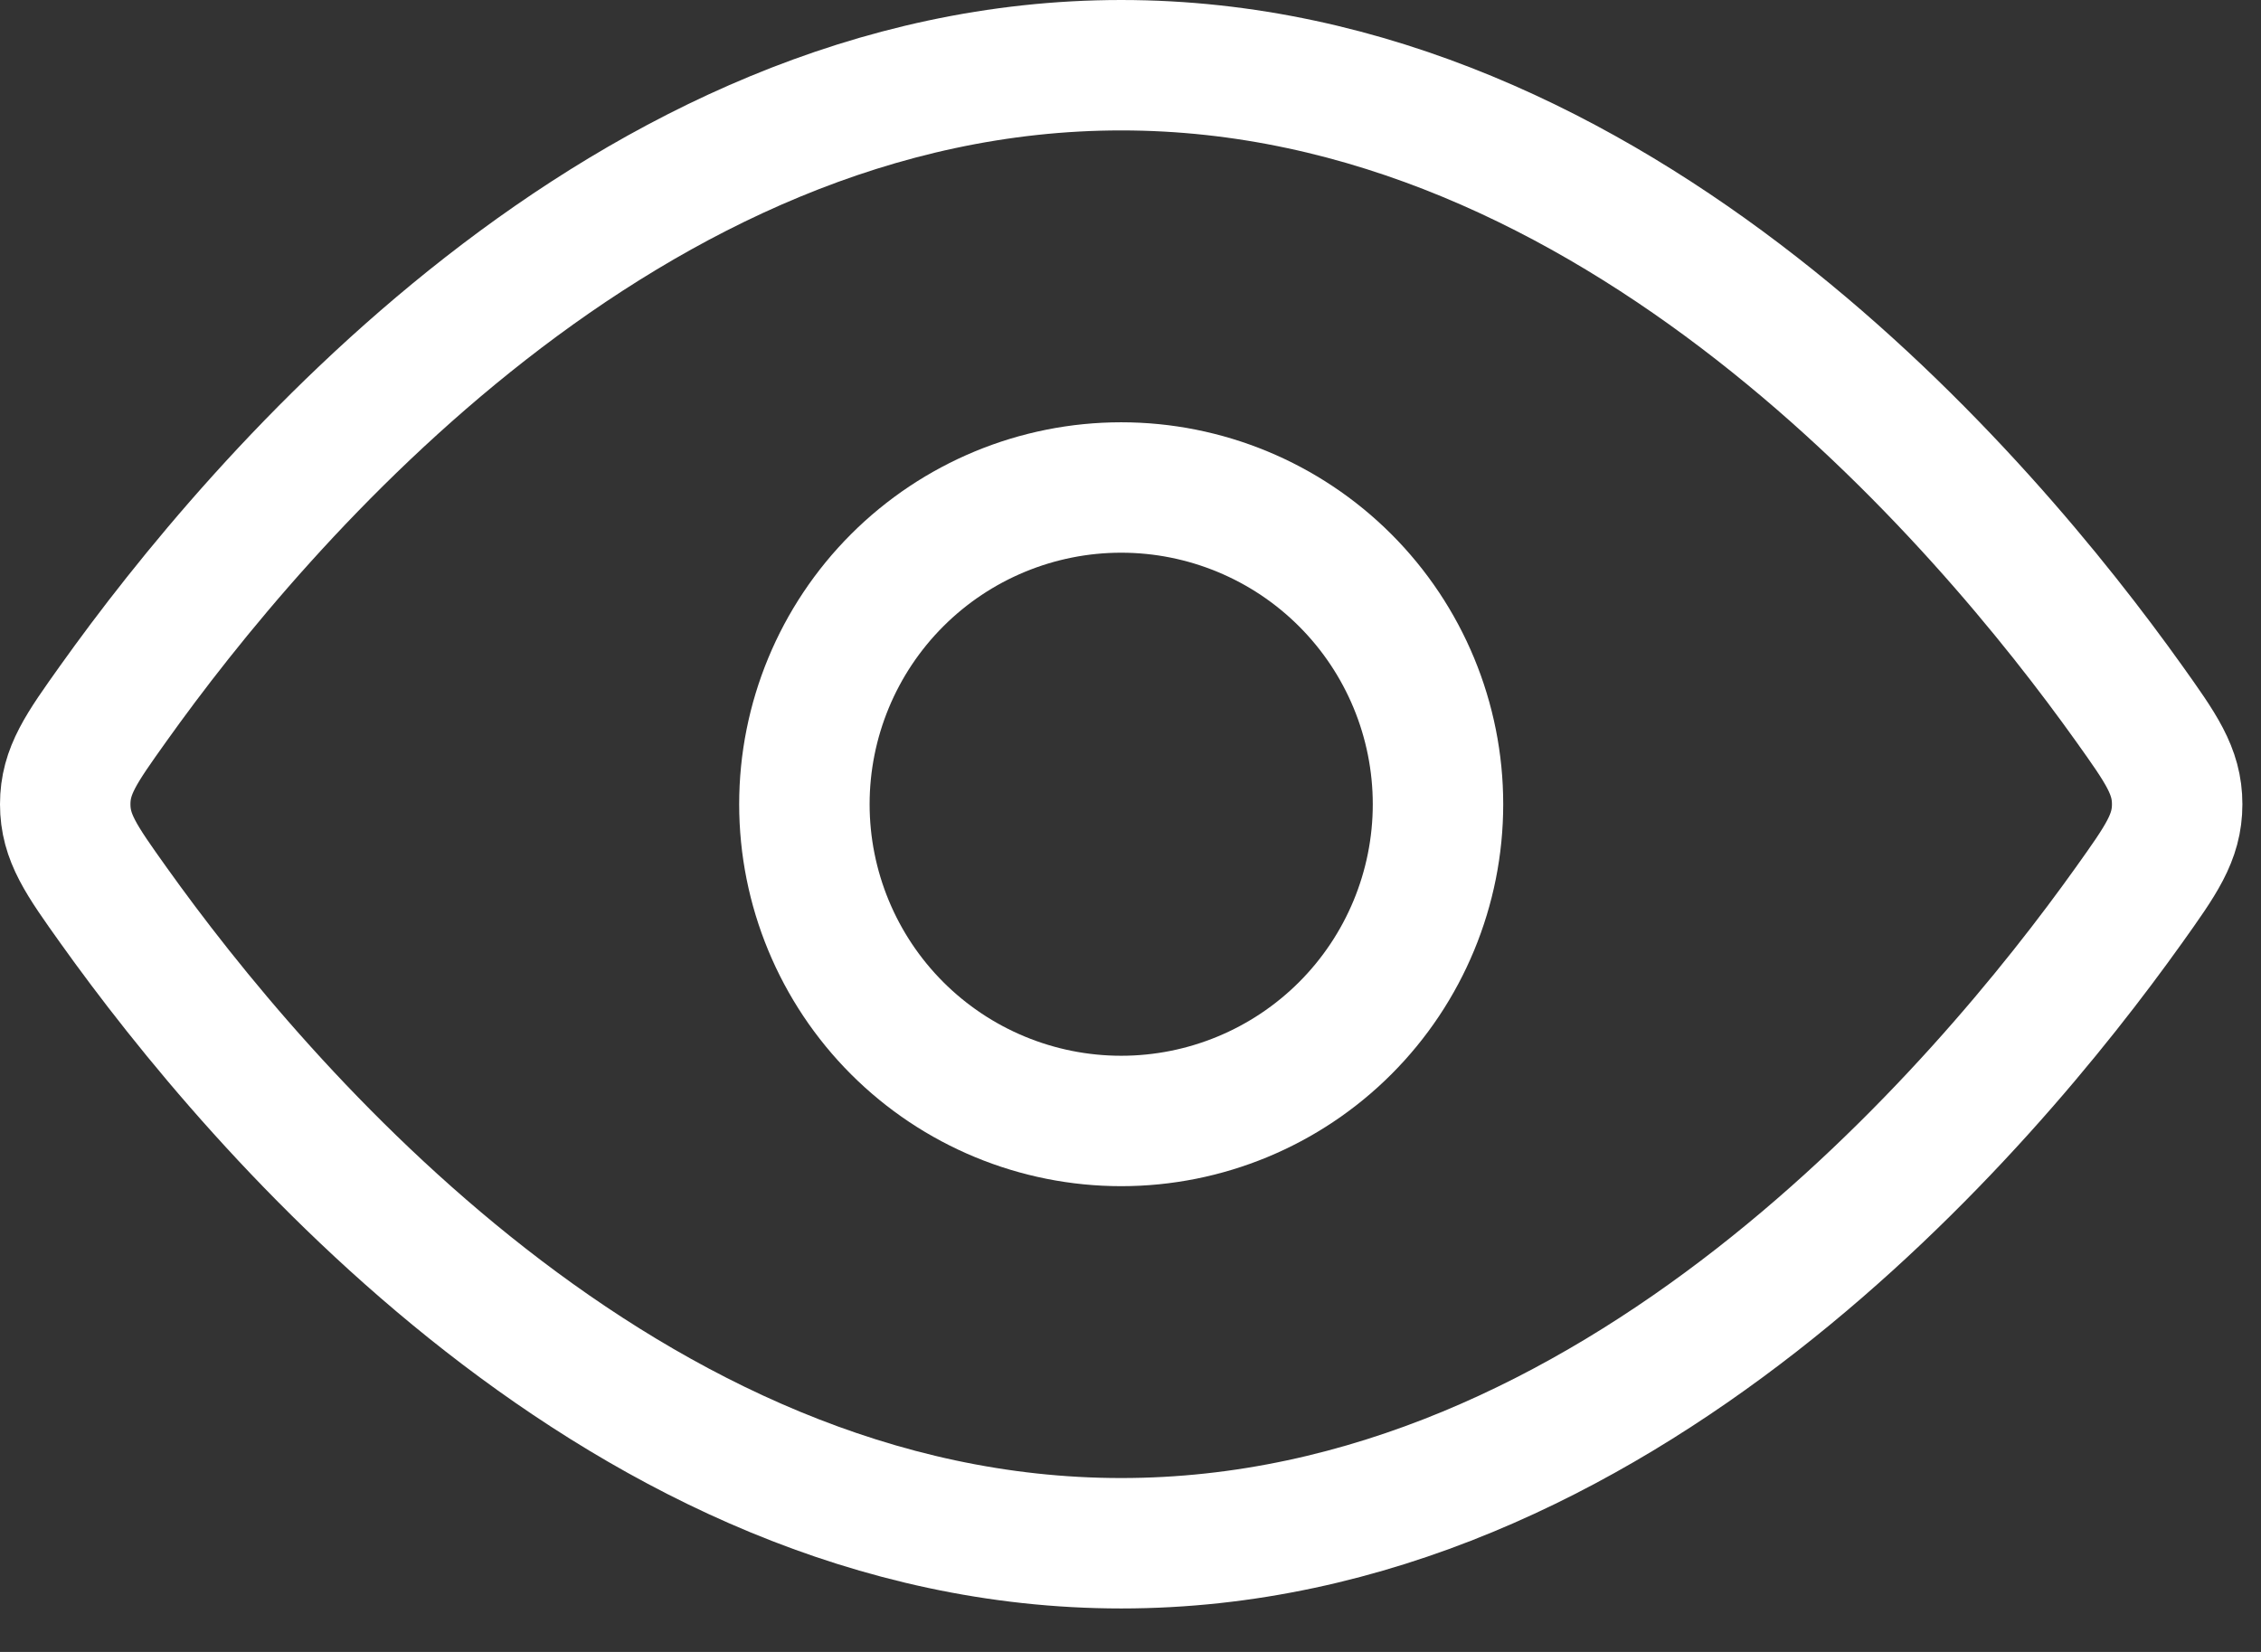
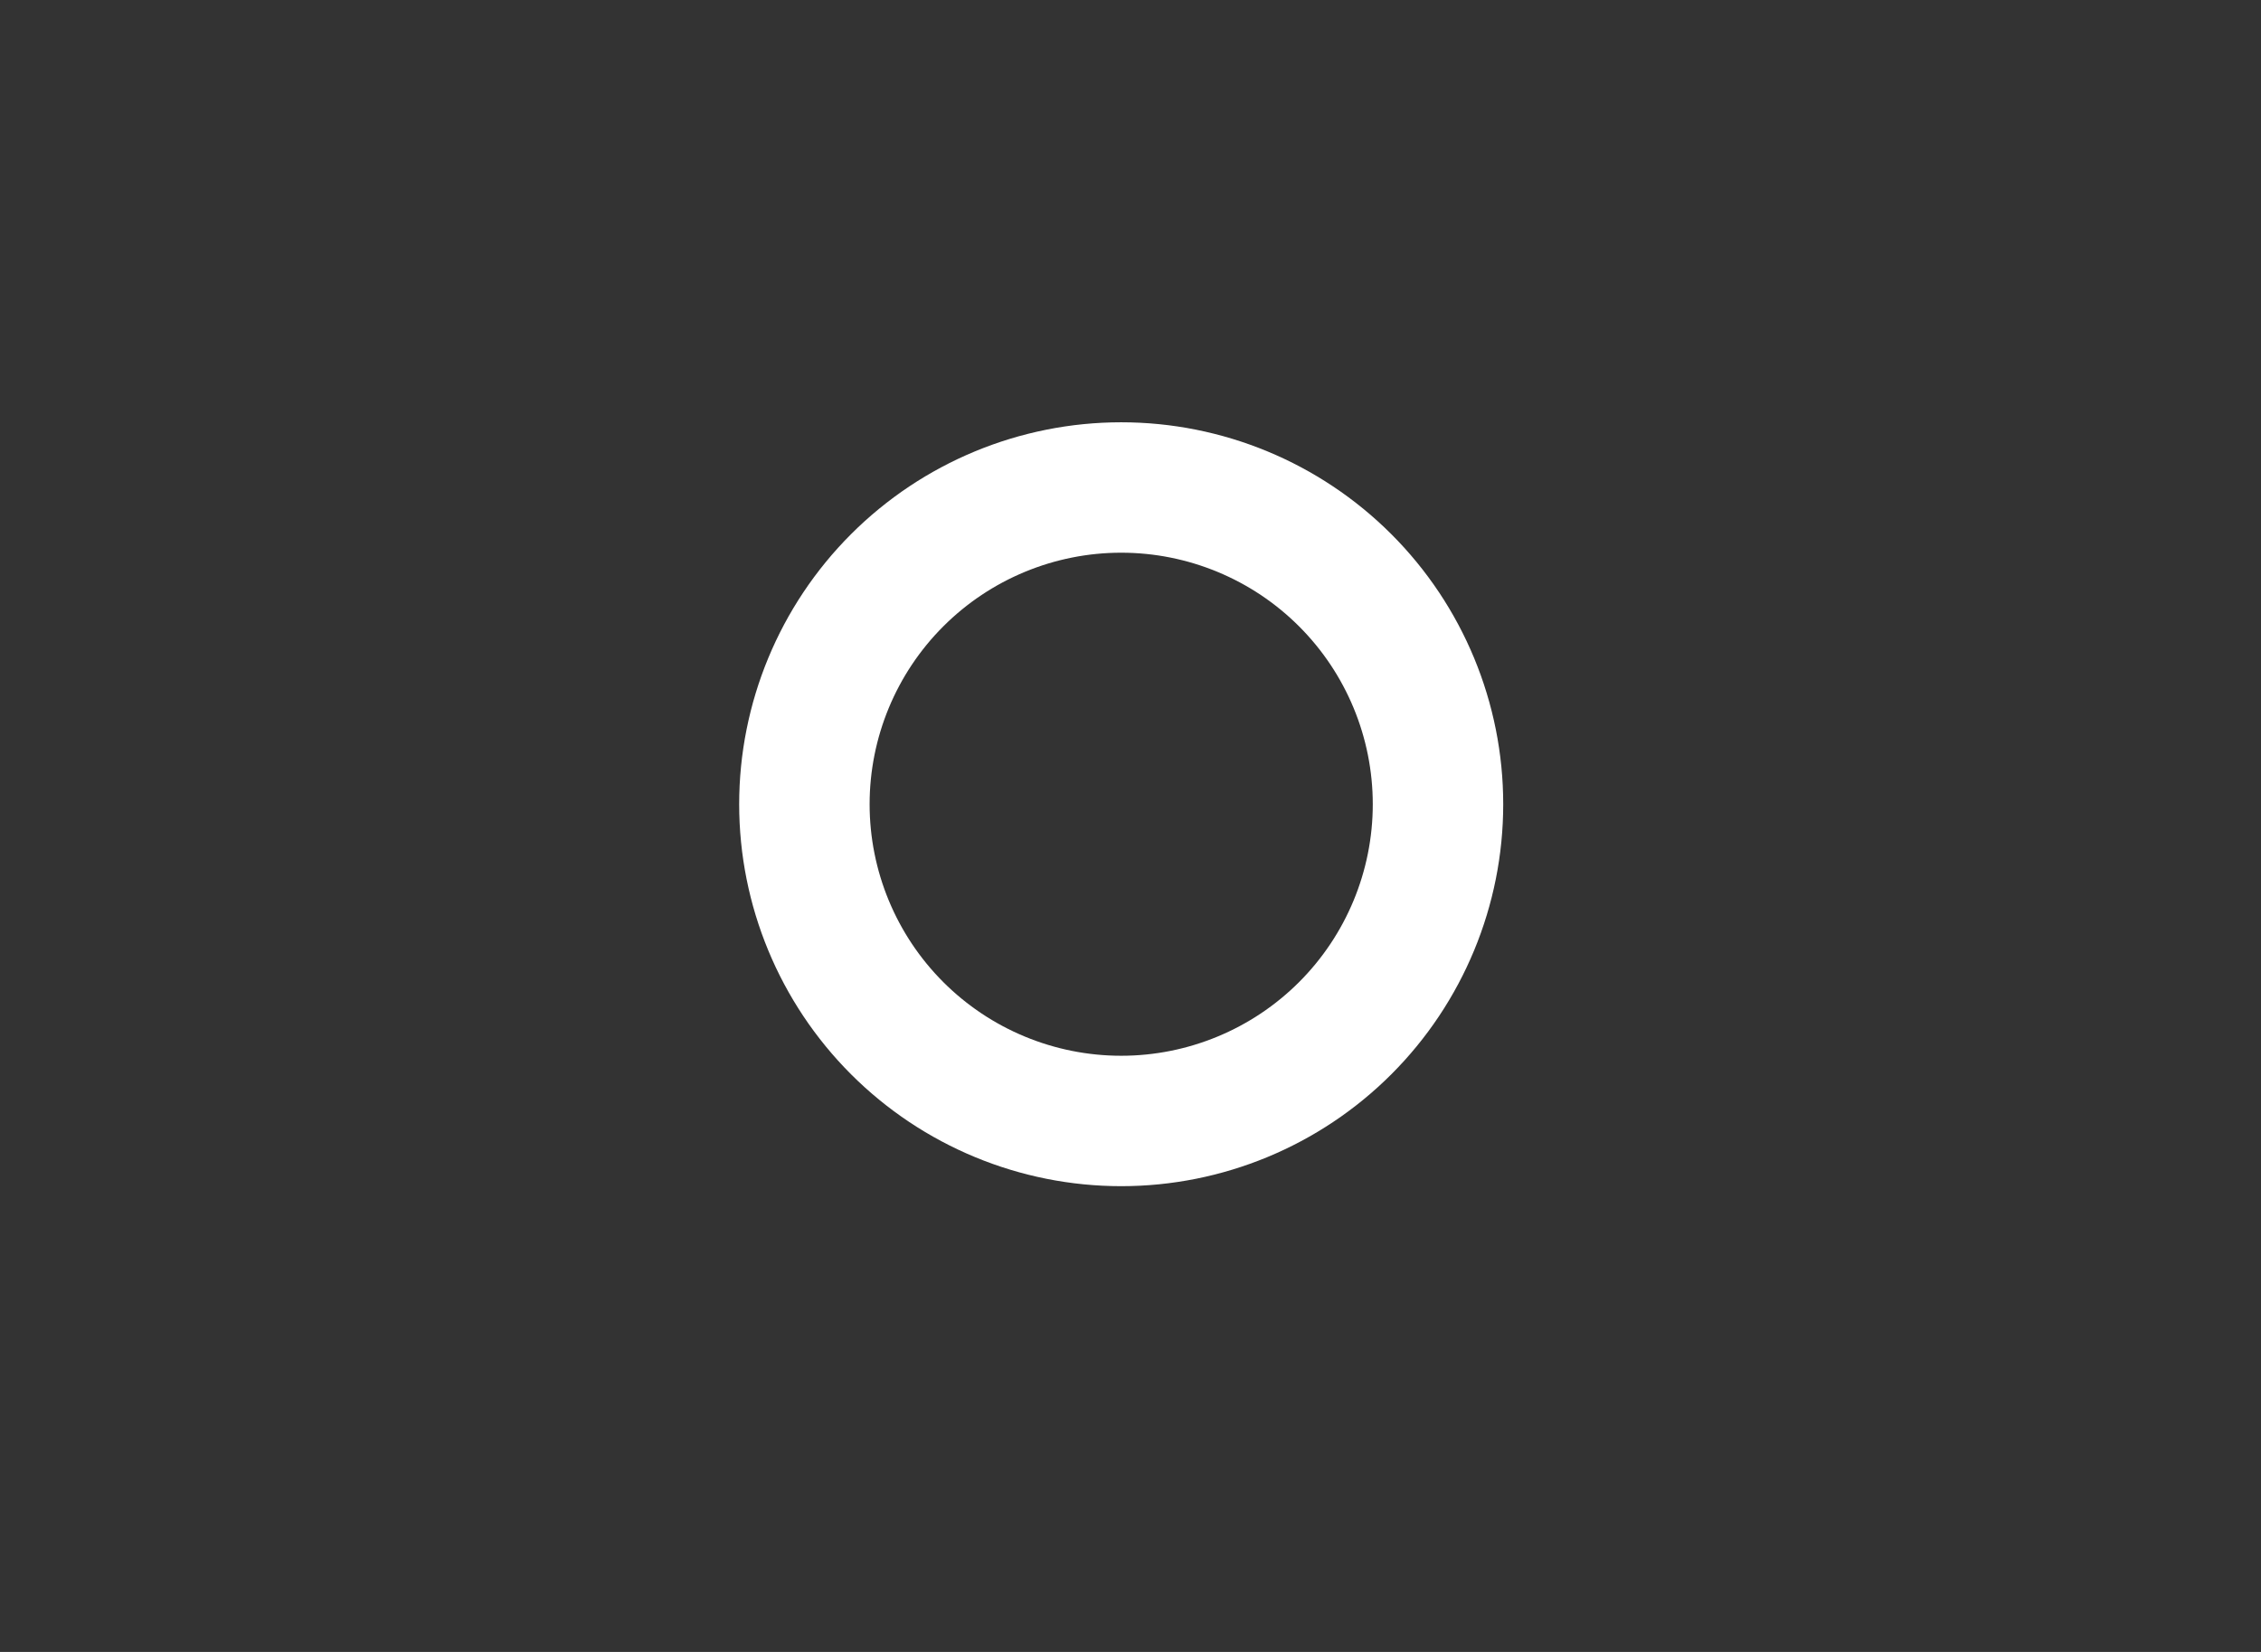
<svg xmlns="http://www.w3.org/2000/svg" width="26" height="19" viewBox="0 0 26 19" fill="none">
  <rect x="0" y="0" width="26" height="19" fill="#333333" stroke="none" />
-   <path d="M24.482 8.09C24.851 8.608 25.036 8.867 25.036 9.25C25.036 9.634 24.851 9.892 24.482 10.41C22.823 12.736 18.587 17.75 12.893 17.75C7.198 17.75 2.962 12.735 1.304 10.41C0.935 9.892 0.75 9.633 0.75 9.25C0.75 8.866 0.935 8.608 1.304 8.09C2.962 5.764 7.199 0.75 12.893 0.75C18.588 0.75 22.823 5.765 24.482 8.09Z" stroke="white" stroke-width="1.5" />
  <path d="M16.536 9.25C16.536 8.284 16.152 7.357 15.469 6.674C14.786 5.991 13.859 5.607 12.893 5.607C11.927 5.607 11 5.991 10.317 6.674C9.634 7.357 9.25 8.284 9.25 9.25C9.25 10.216 9.634 11.143 10.317 11.826C11 12.509 11.927 12.893 12.893 12.893C13.859 12.893 14.786 12.509 15.469 11.826C16.152 11.143 16.536 10.216 16.536 9.25Z" stroke="white" stroke-width="1.5" />
</svg>